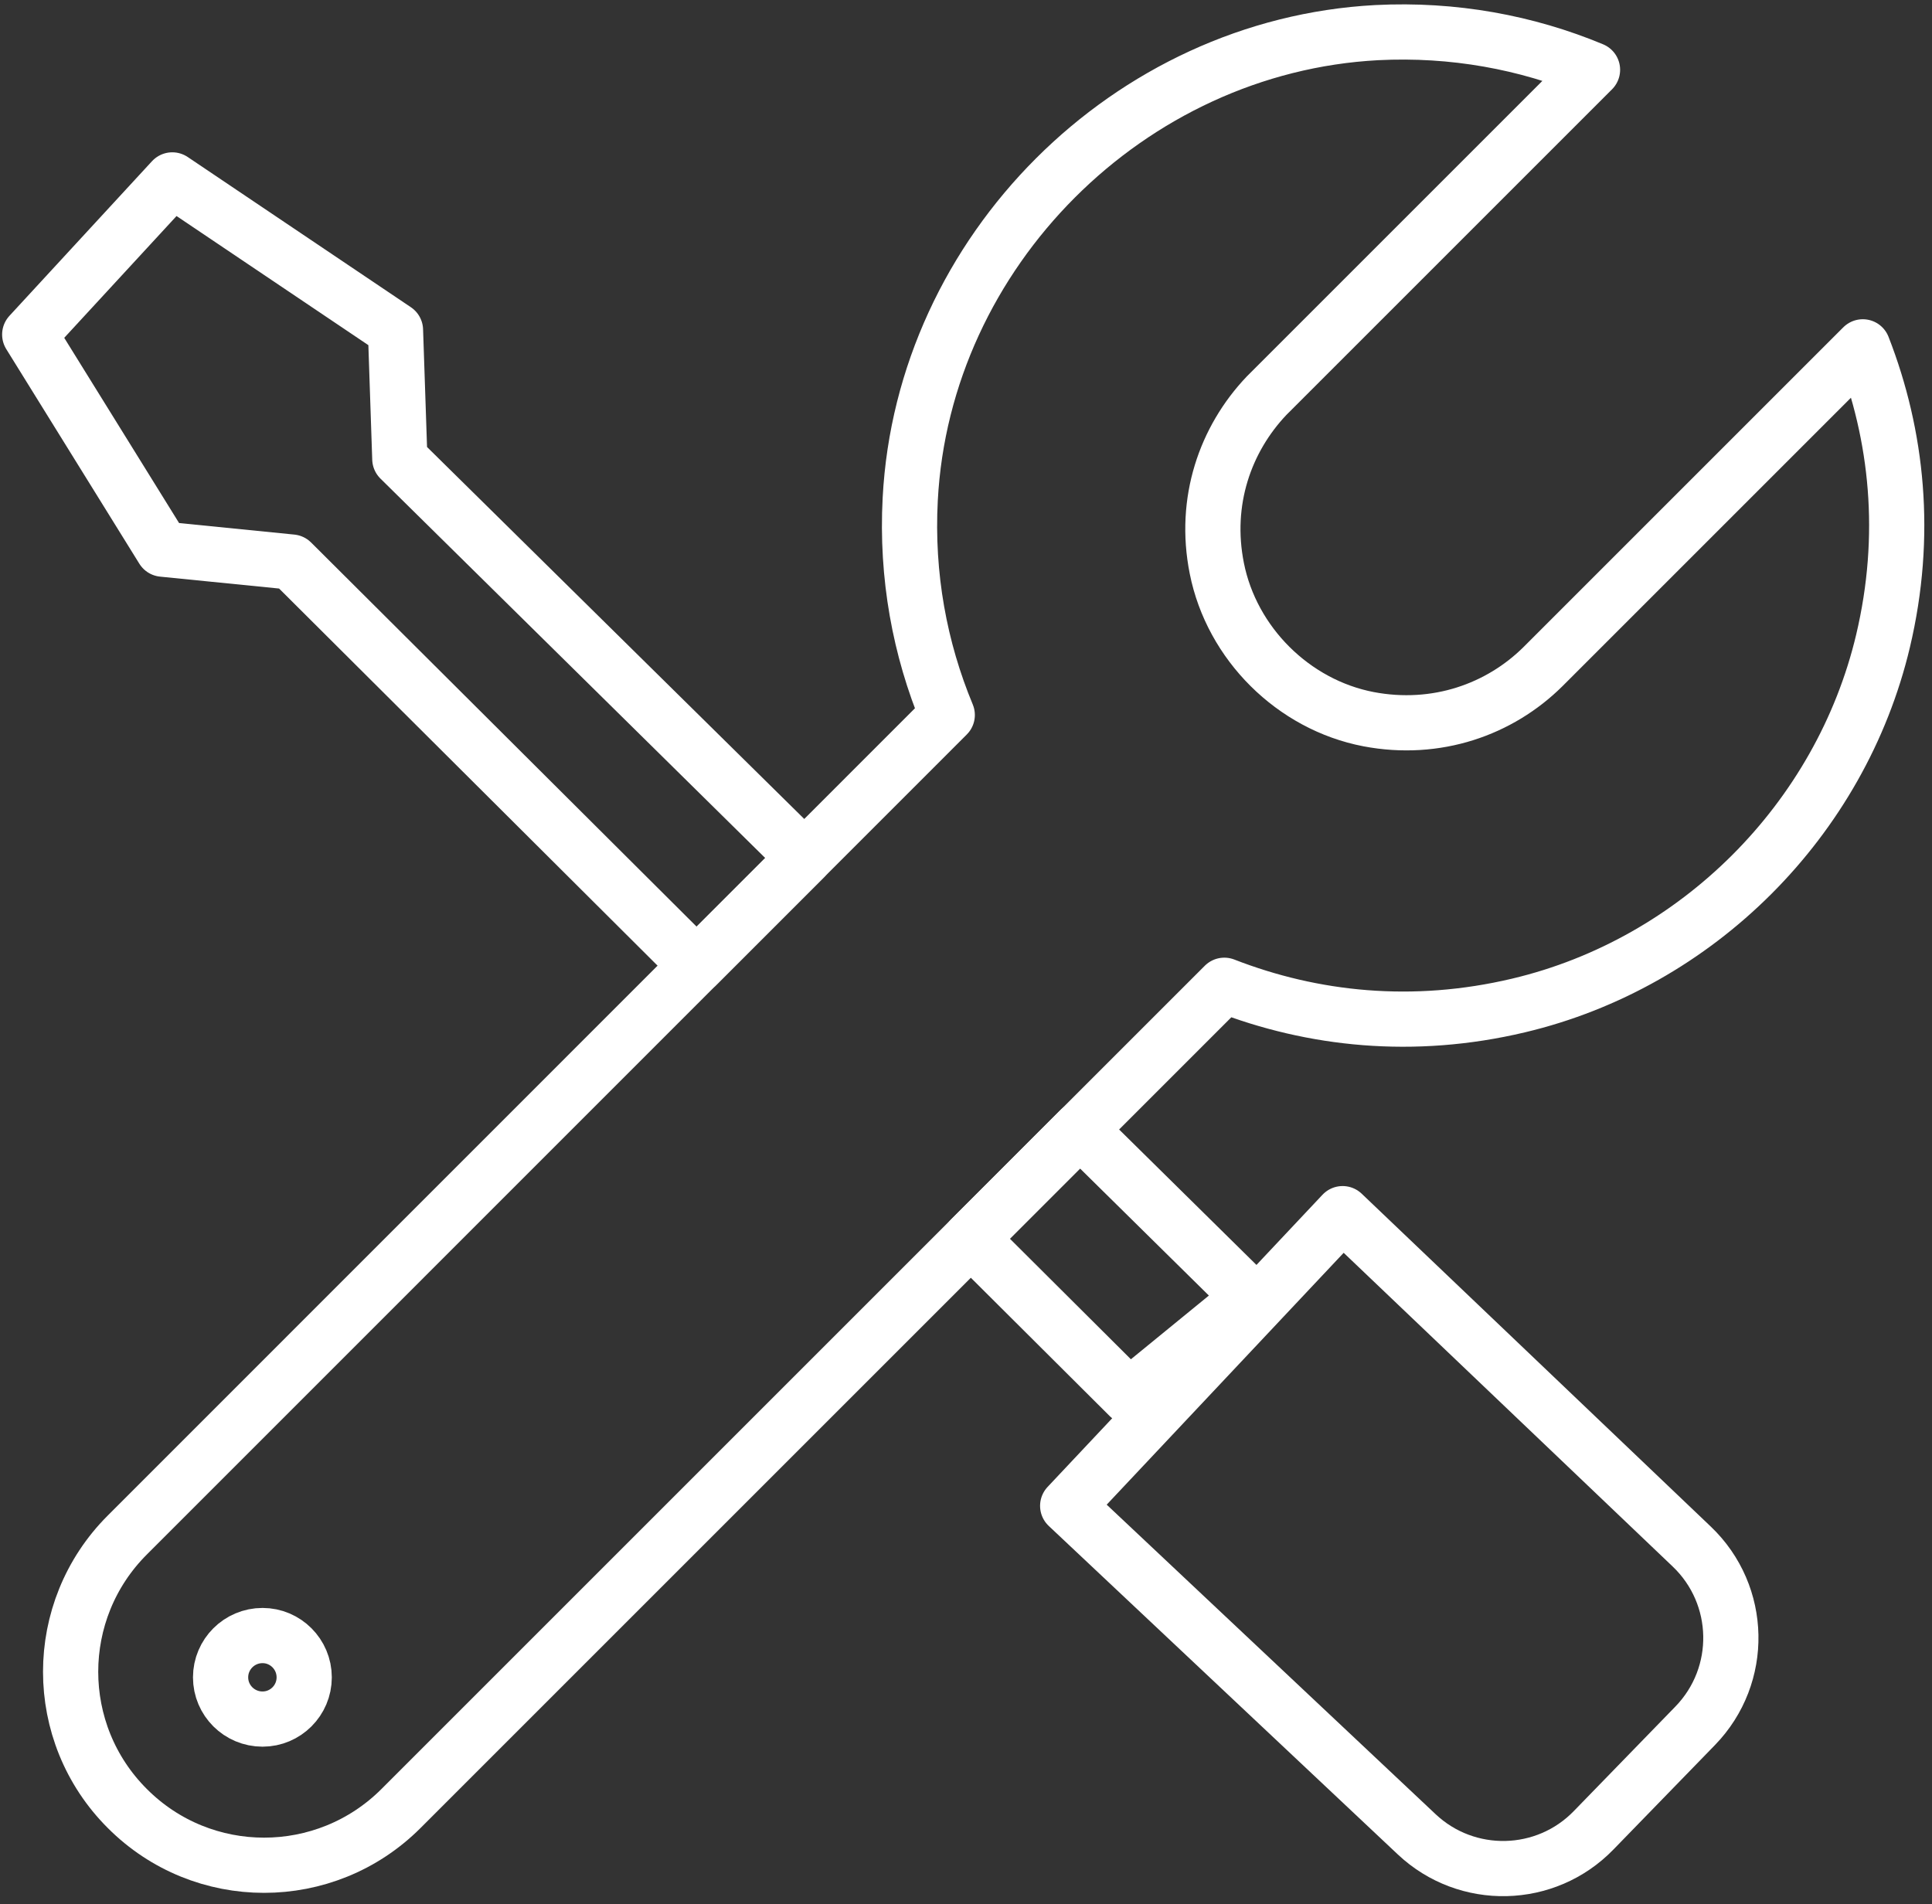
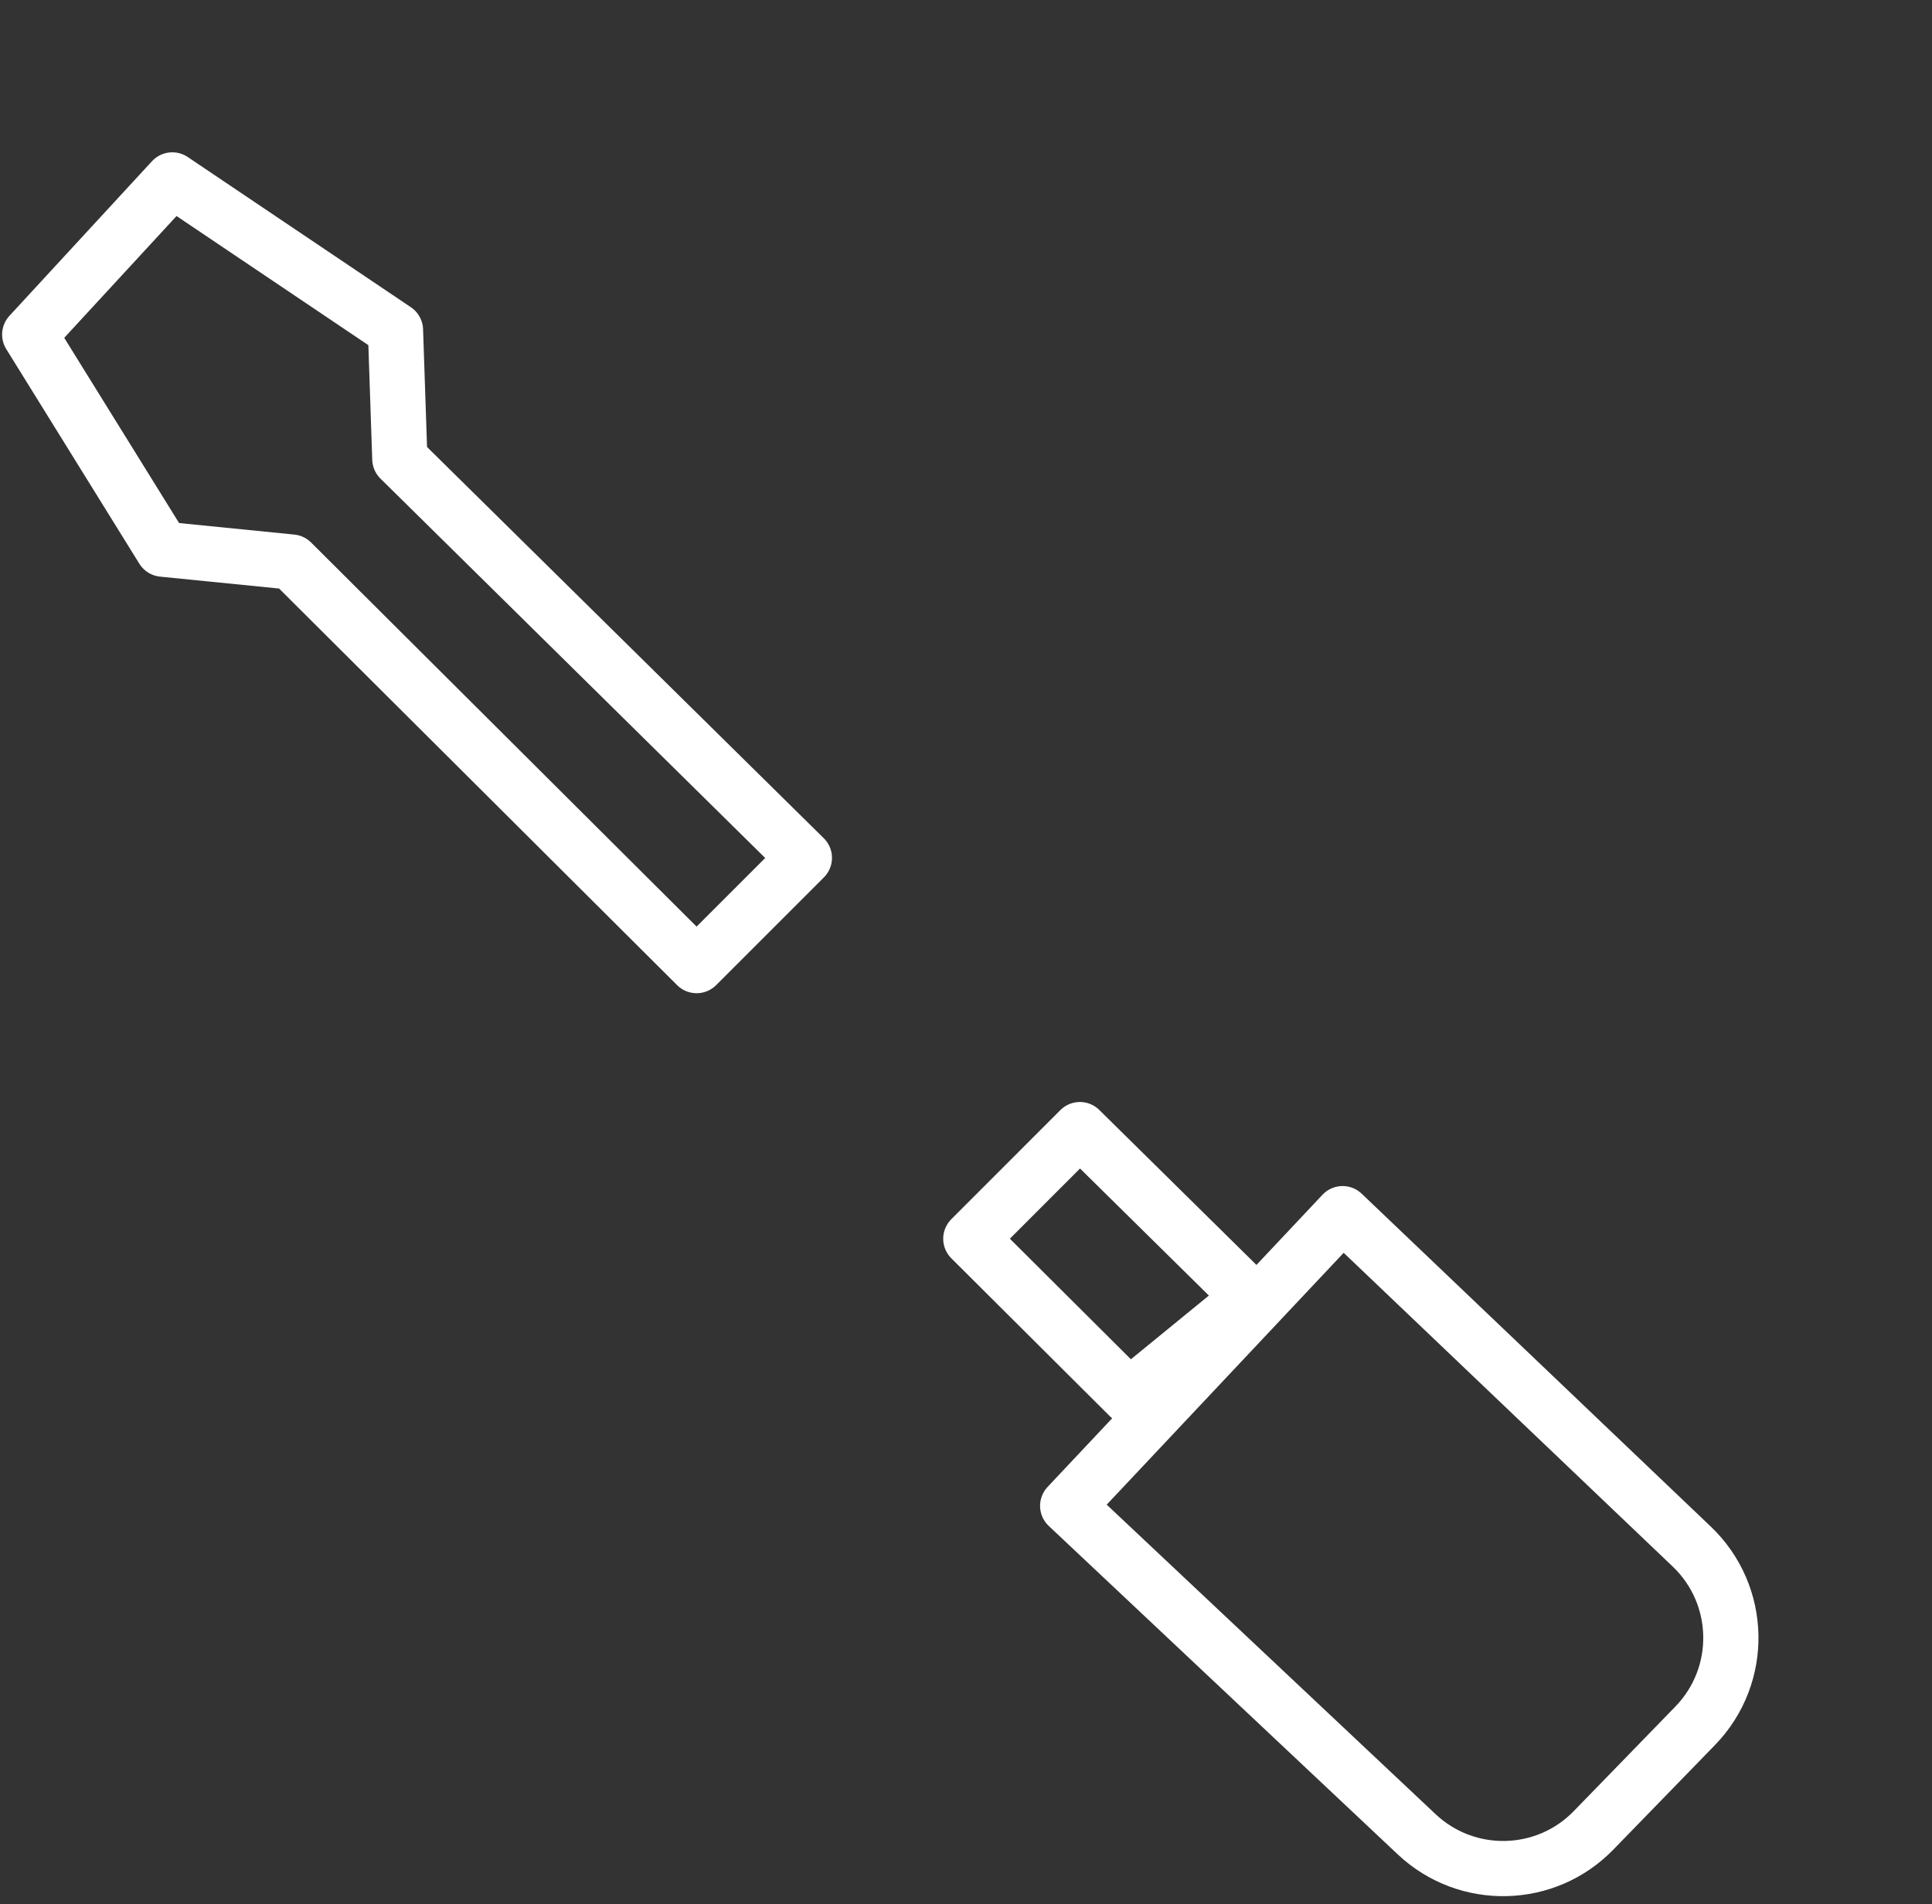
<svg xmlns="http://www.w3.org/2000/svg" width="100%" height="100%" viewBox="0 0 70 69" version="1.1" xml:space="preserve" style="fill-rule:evenodd;clip-rule:evenodd;stroke-linecap:round;stroke-linejoin:round;stroke-miterlimit:10;">
  <rect x="0" y="0" width="70" height="69" fill="#333333" stroke="none" />
  <g transform="matrix(1,0,0,1,-3143.26,-4804.88)">
    <g transform="matrix(2.667,0,0,2.667,2525.67,3571.66)">
      <g transform="matrix(1,0,0,1,242.495,478.752)">
        <path d="M0,-4.697L-5.496,-10.117L-5.555,-11.867L-8.587,-13.908L-10.524,-11.807L-8.716,-8.891L-6.966,-8.716L-1.464,-3.233L0,-4.697ZM7.312,0.137L3.577,4.107L8.319,8.57C9,9.211 10.072,9.187 10.723,8.514L12.102,7.095C12.766,6.411 12.745,5.318 12.055,4.66L7.312,0.137ZM6.056,1.276L3.743,-1.005L2.261,0.478L4.411,2.62L6.056,1.276Z" style="fill:none;fill-rule:nonzero;stroke:white;stroke-width:0.75px;" />
      </g>
    </g>
    <g transform="matrix(2.667,0,0,2.667,2525.67,3571.66)">
      <g transform="matrix(1,0,0,1,256.874,483.677)">
-         <path d="M0,-16.565L-4.345,-12.22C-4.932,-11.638 -5.791,-11.331 -6.714,-11.506C-7.736,-11.702 -8.573,-12.534 -8.776,-13.556C-8.958,-14.468 -8.66,-15.311 -8.101,-15.9L-3.672,-20.329C-4.567,-20.702 -5.562,-20.887 -6.604,-20.834C-9.969,-20.655 -12.765,-17.86 -12.941,-14.496C-12.996,-13.453 -12.811,-12.46 -12.438,-11.563L-23.577,-0.422C-24.604,0.604 -24.604,2.269 -23.577,3.294C-22.552,4.322 -20.887,4.322 -19.859,3.294L-8.674,-7.891C-7.472,-7.423 -6.108,-7.277 -4.678,-7.616C-2.249,-8.191 -0.301,-10.14 0.275,-12.569C0.614,-14.001 0.469,-15.363 0,-16.565ZM-21.174,1.512C-21.174,1.825 -21.428,2.079 -21.74,2.079C-22.055,2.079 -22.31,1.825 -22.31,1.512C-22.31,1.199 -22.055,0.944 -21.74,0.944C-21.428,0.944 -21.174,1.199 -21.174,1.512Z" style="fill:none;fill-rule:nonzero;stroke:white;stroke-width:0.75px;" />
-       </g>
+         </g>
    </g>
  </g>
</svg>